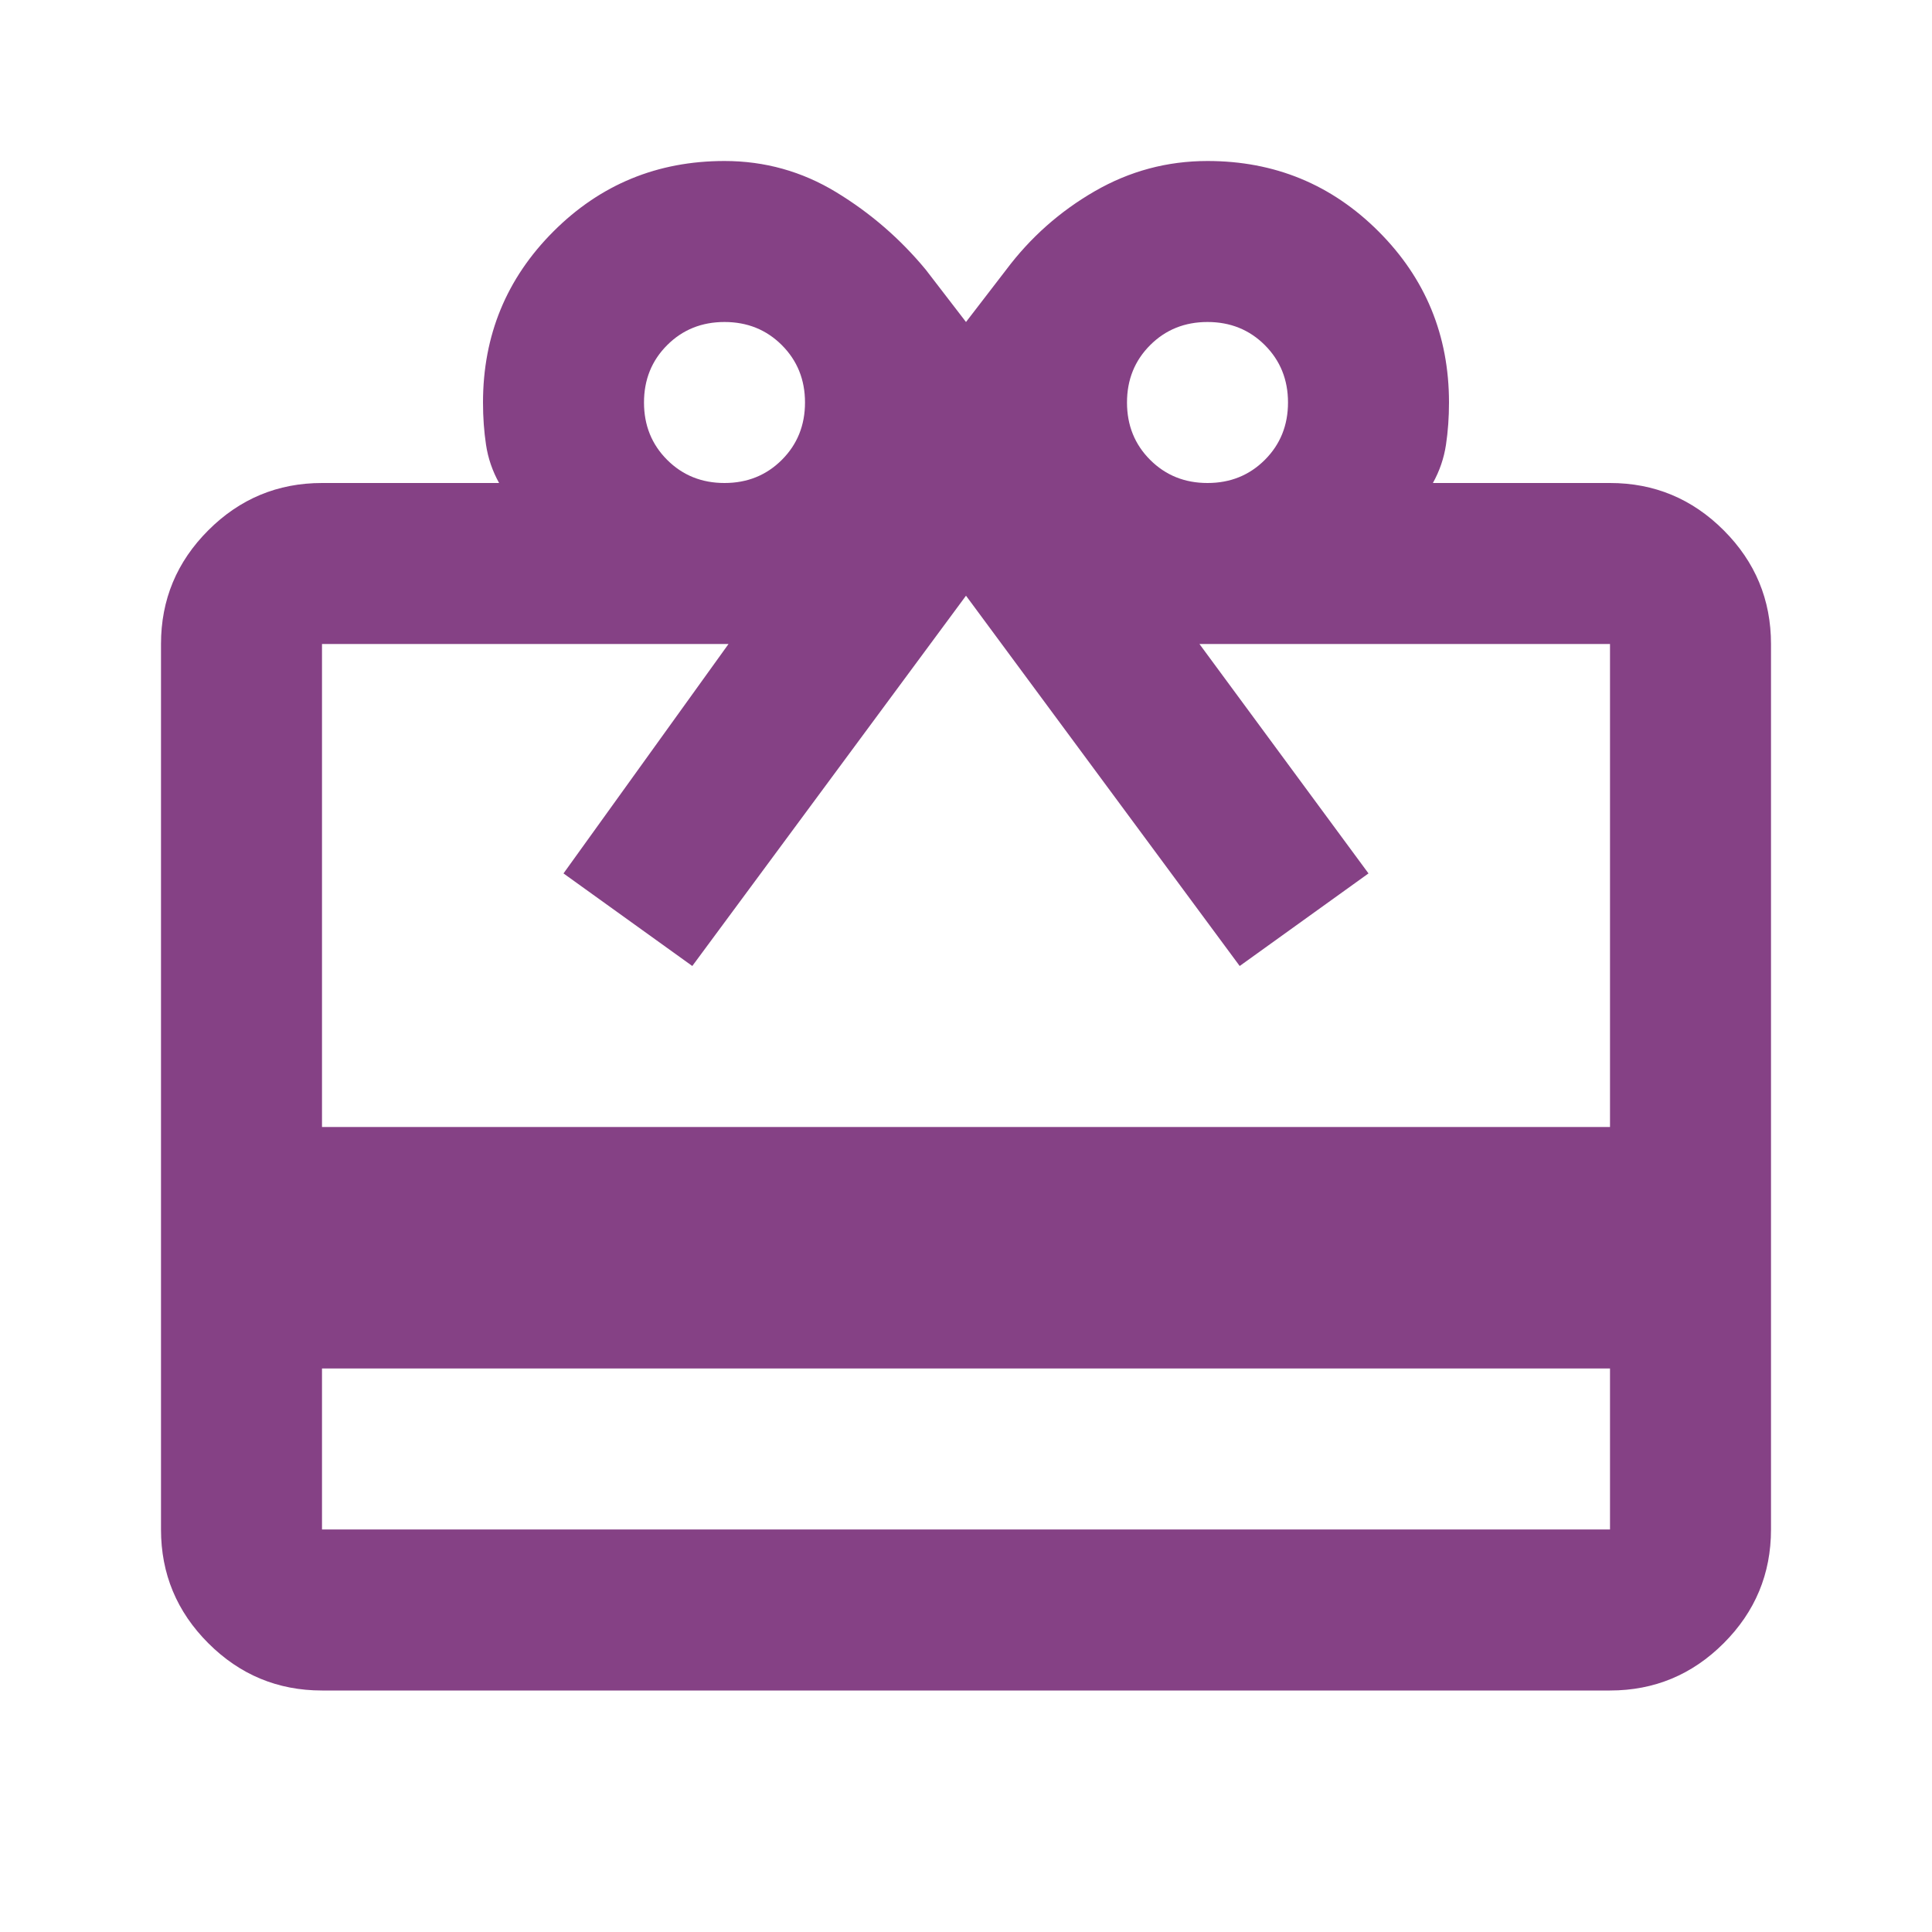
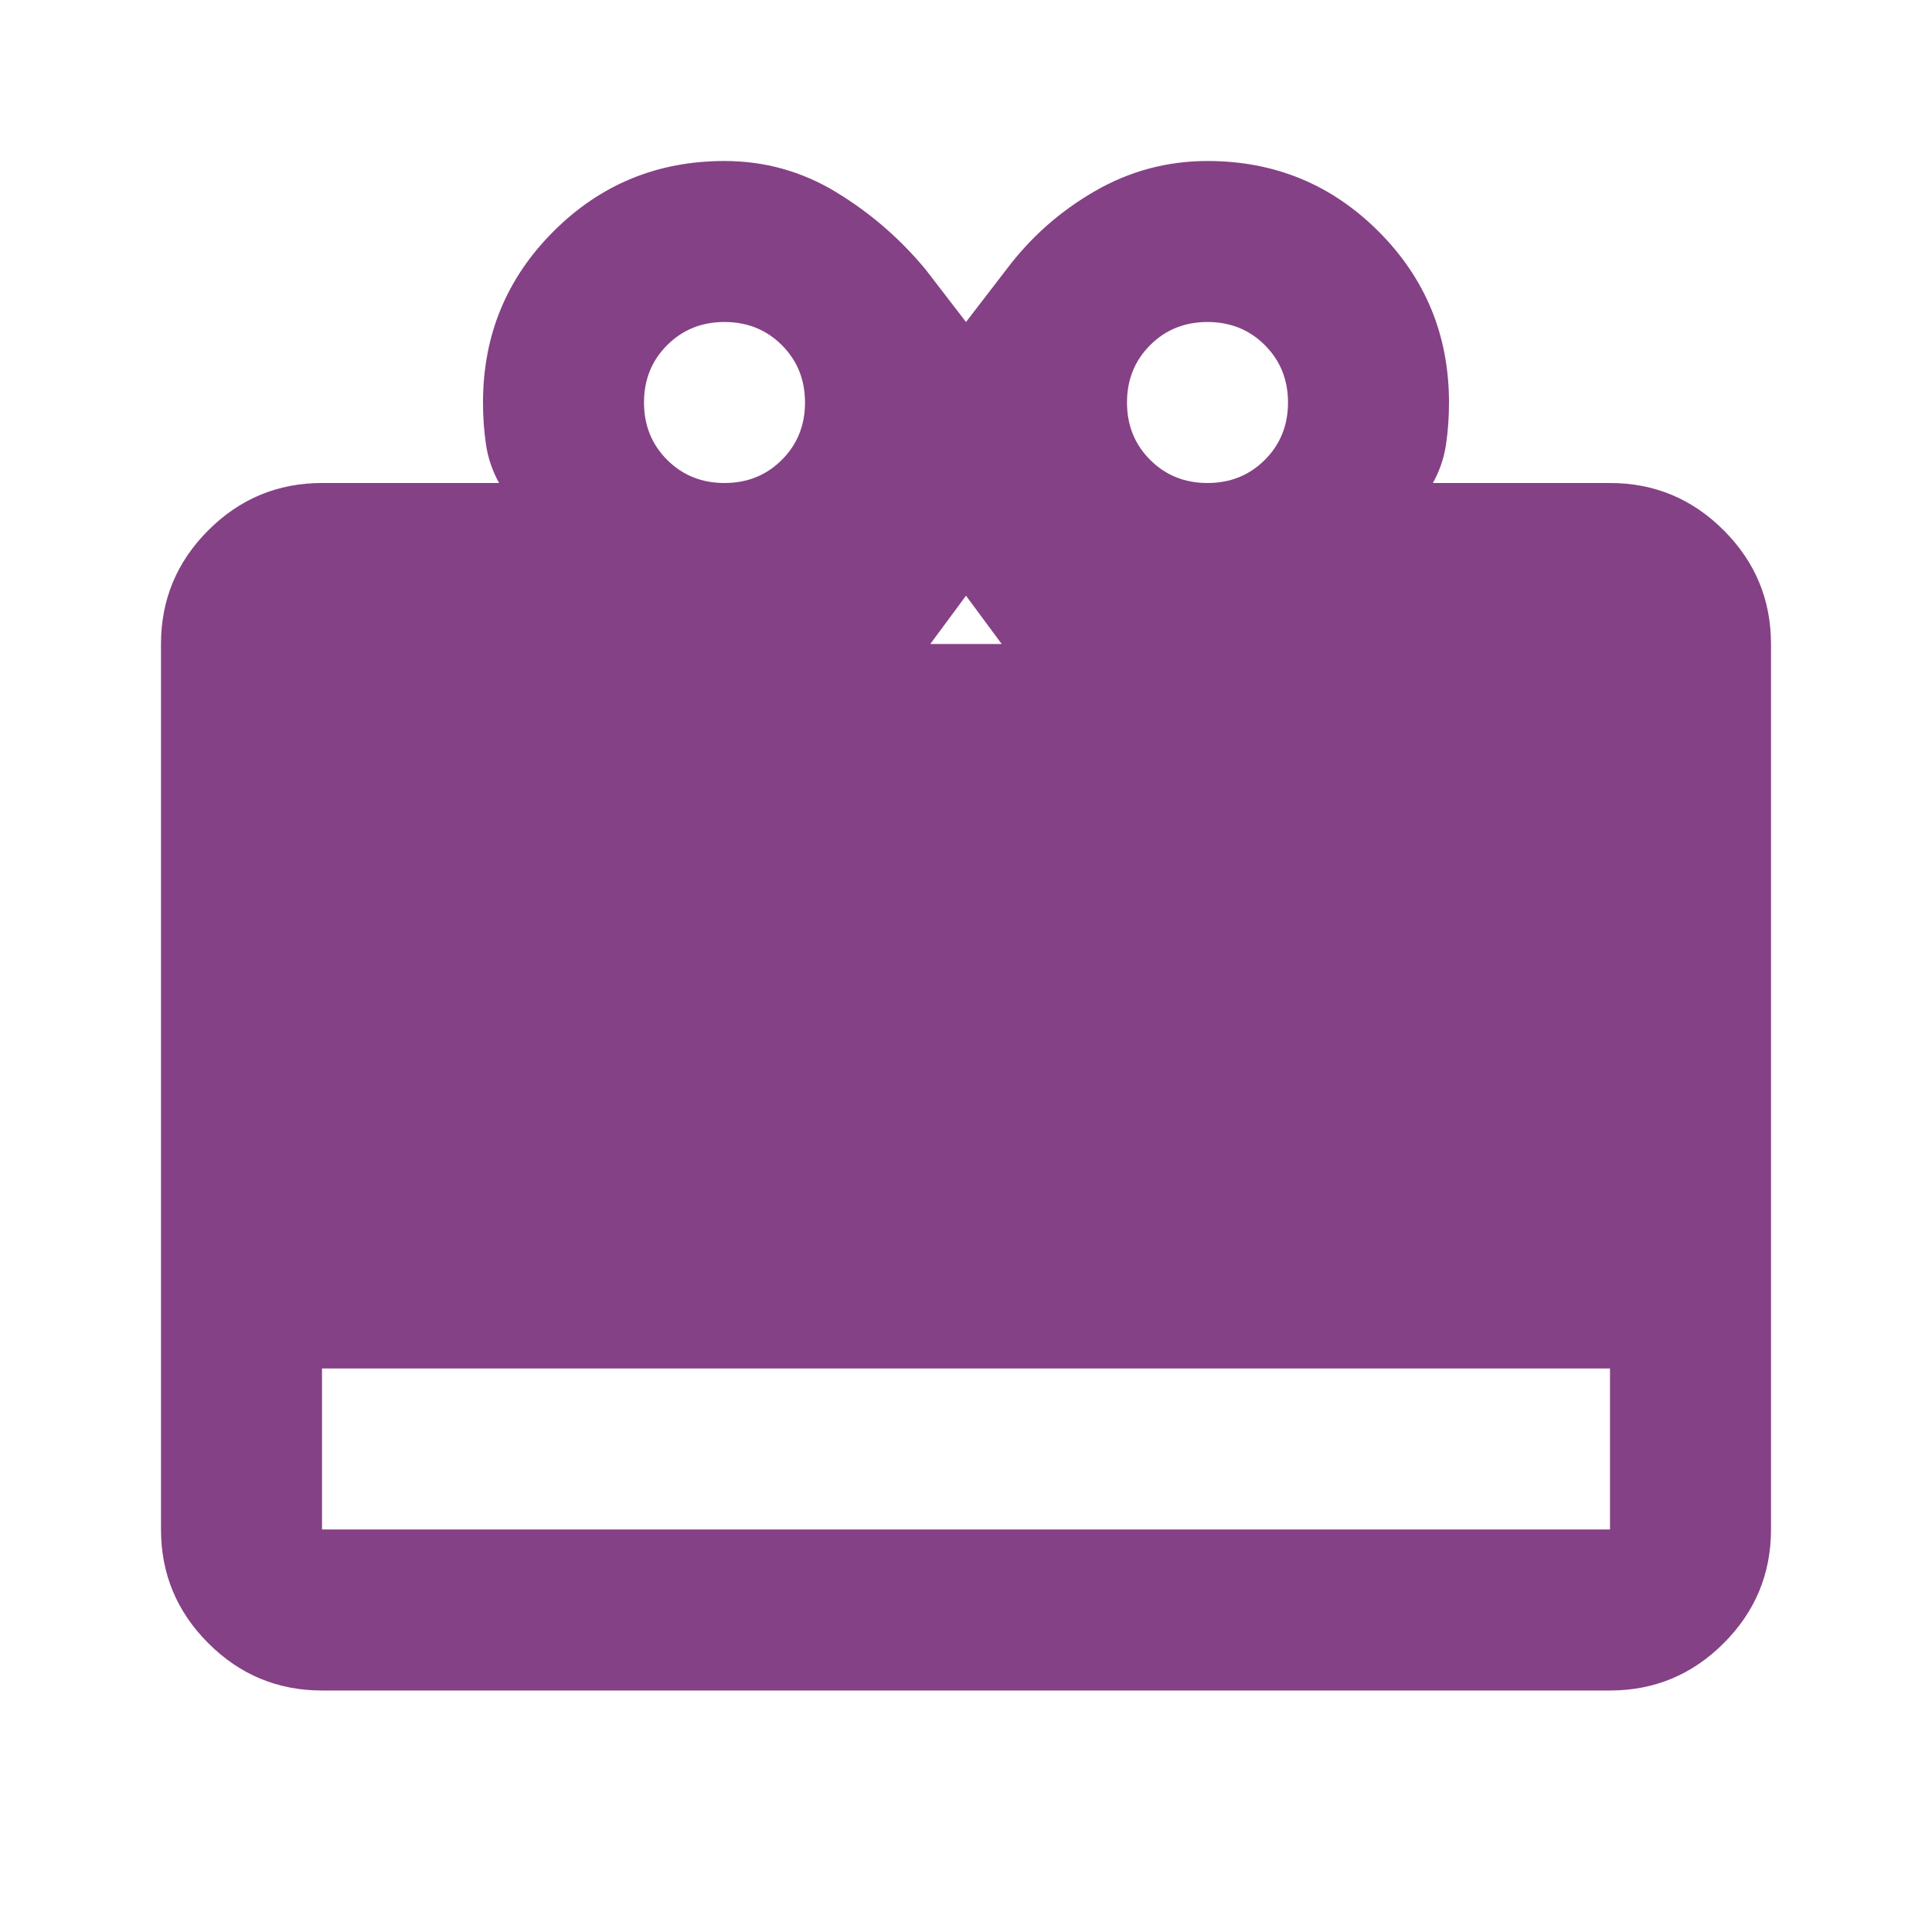
<svg xmlns="http://www.w3.org/2000/svg" height="24px" viewBox="0 -960 960 960" width="24px" fill="#854185">
-   <path d="M160-280v80h640v-80H160Zm0-440h88q-5-9-6.5-19t-1.5-21q0-50 35-85t85-35q30 0 55.5 15.5T460-826l20 26 20-26q18-24 44-39t56-15q50 0 85 35t35 85q0 11-1.5 21t-6.5 19h88q33 0 56.5 23.5T880-640v440q0 33-23.5 56.5T800-120H160q-33 0-56.5-23.5T80-200v-440q0-33 23.5-56.5T160-720Zm0 320h640v-240H596l84 114-64 46-136-184-136 184-64-46 82-114H160v240Zm200-320q17 0 28.5-11.5T400-760q0-17-11.5-28.5T360-800q-17 0-28.5 11.5T320-760q0 17 11.5 28.5T360-720Zm240 0q17 0 28.5-11.5T640-760q0-17-11.5-28.5T600-800q-17 0-28.5 11.5T560-760q0 17 11.5 28.5T600-720Z" />
+   <path d="M160-280v80h640v-80H160Zm0-440h88q-5-9-6.5-19t-1.5-21q0-50 35-85t85-35q30 0 55.5 15.5T460-826l20 26 20-26q18-24 44-39t56-15q50 0 85 35t35 85q0 11-1.5 21t-6.5 19h88q33 0 56.5 23.5T880-640v440q0 33-23.5 56.5T800-120H160q-33 0-56.5-23.5T80-200v-440q0-33 23.5-56.5T160-720Zm0 320v-240H596l84 114-64 46-136-184-136 184-64-46 82-114H160v240Zm200-320q17 0 28.5-11.5T400-760q0-17-11.5-28.5T360-800q-17 0-28.5 11.5T320-760q0 17 11.5 28.5T360-720Zm240 0q17 0 28.5-11.5T640-760q0-17-11.5-28.5T600-800q-17 0-28.5 11.5T560-760q0 17 11.5 28.5T600-720Z" />
</svg>